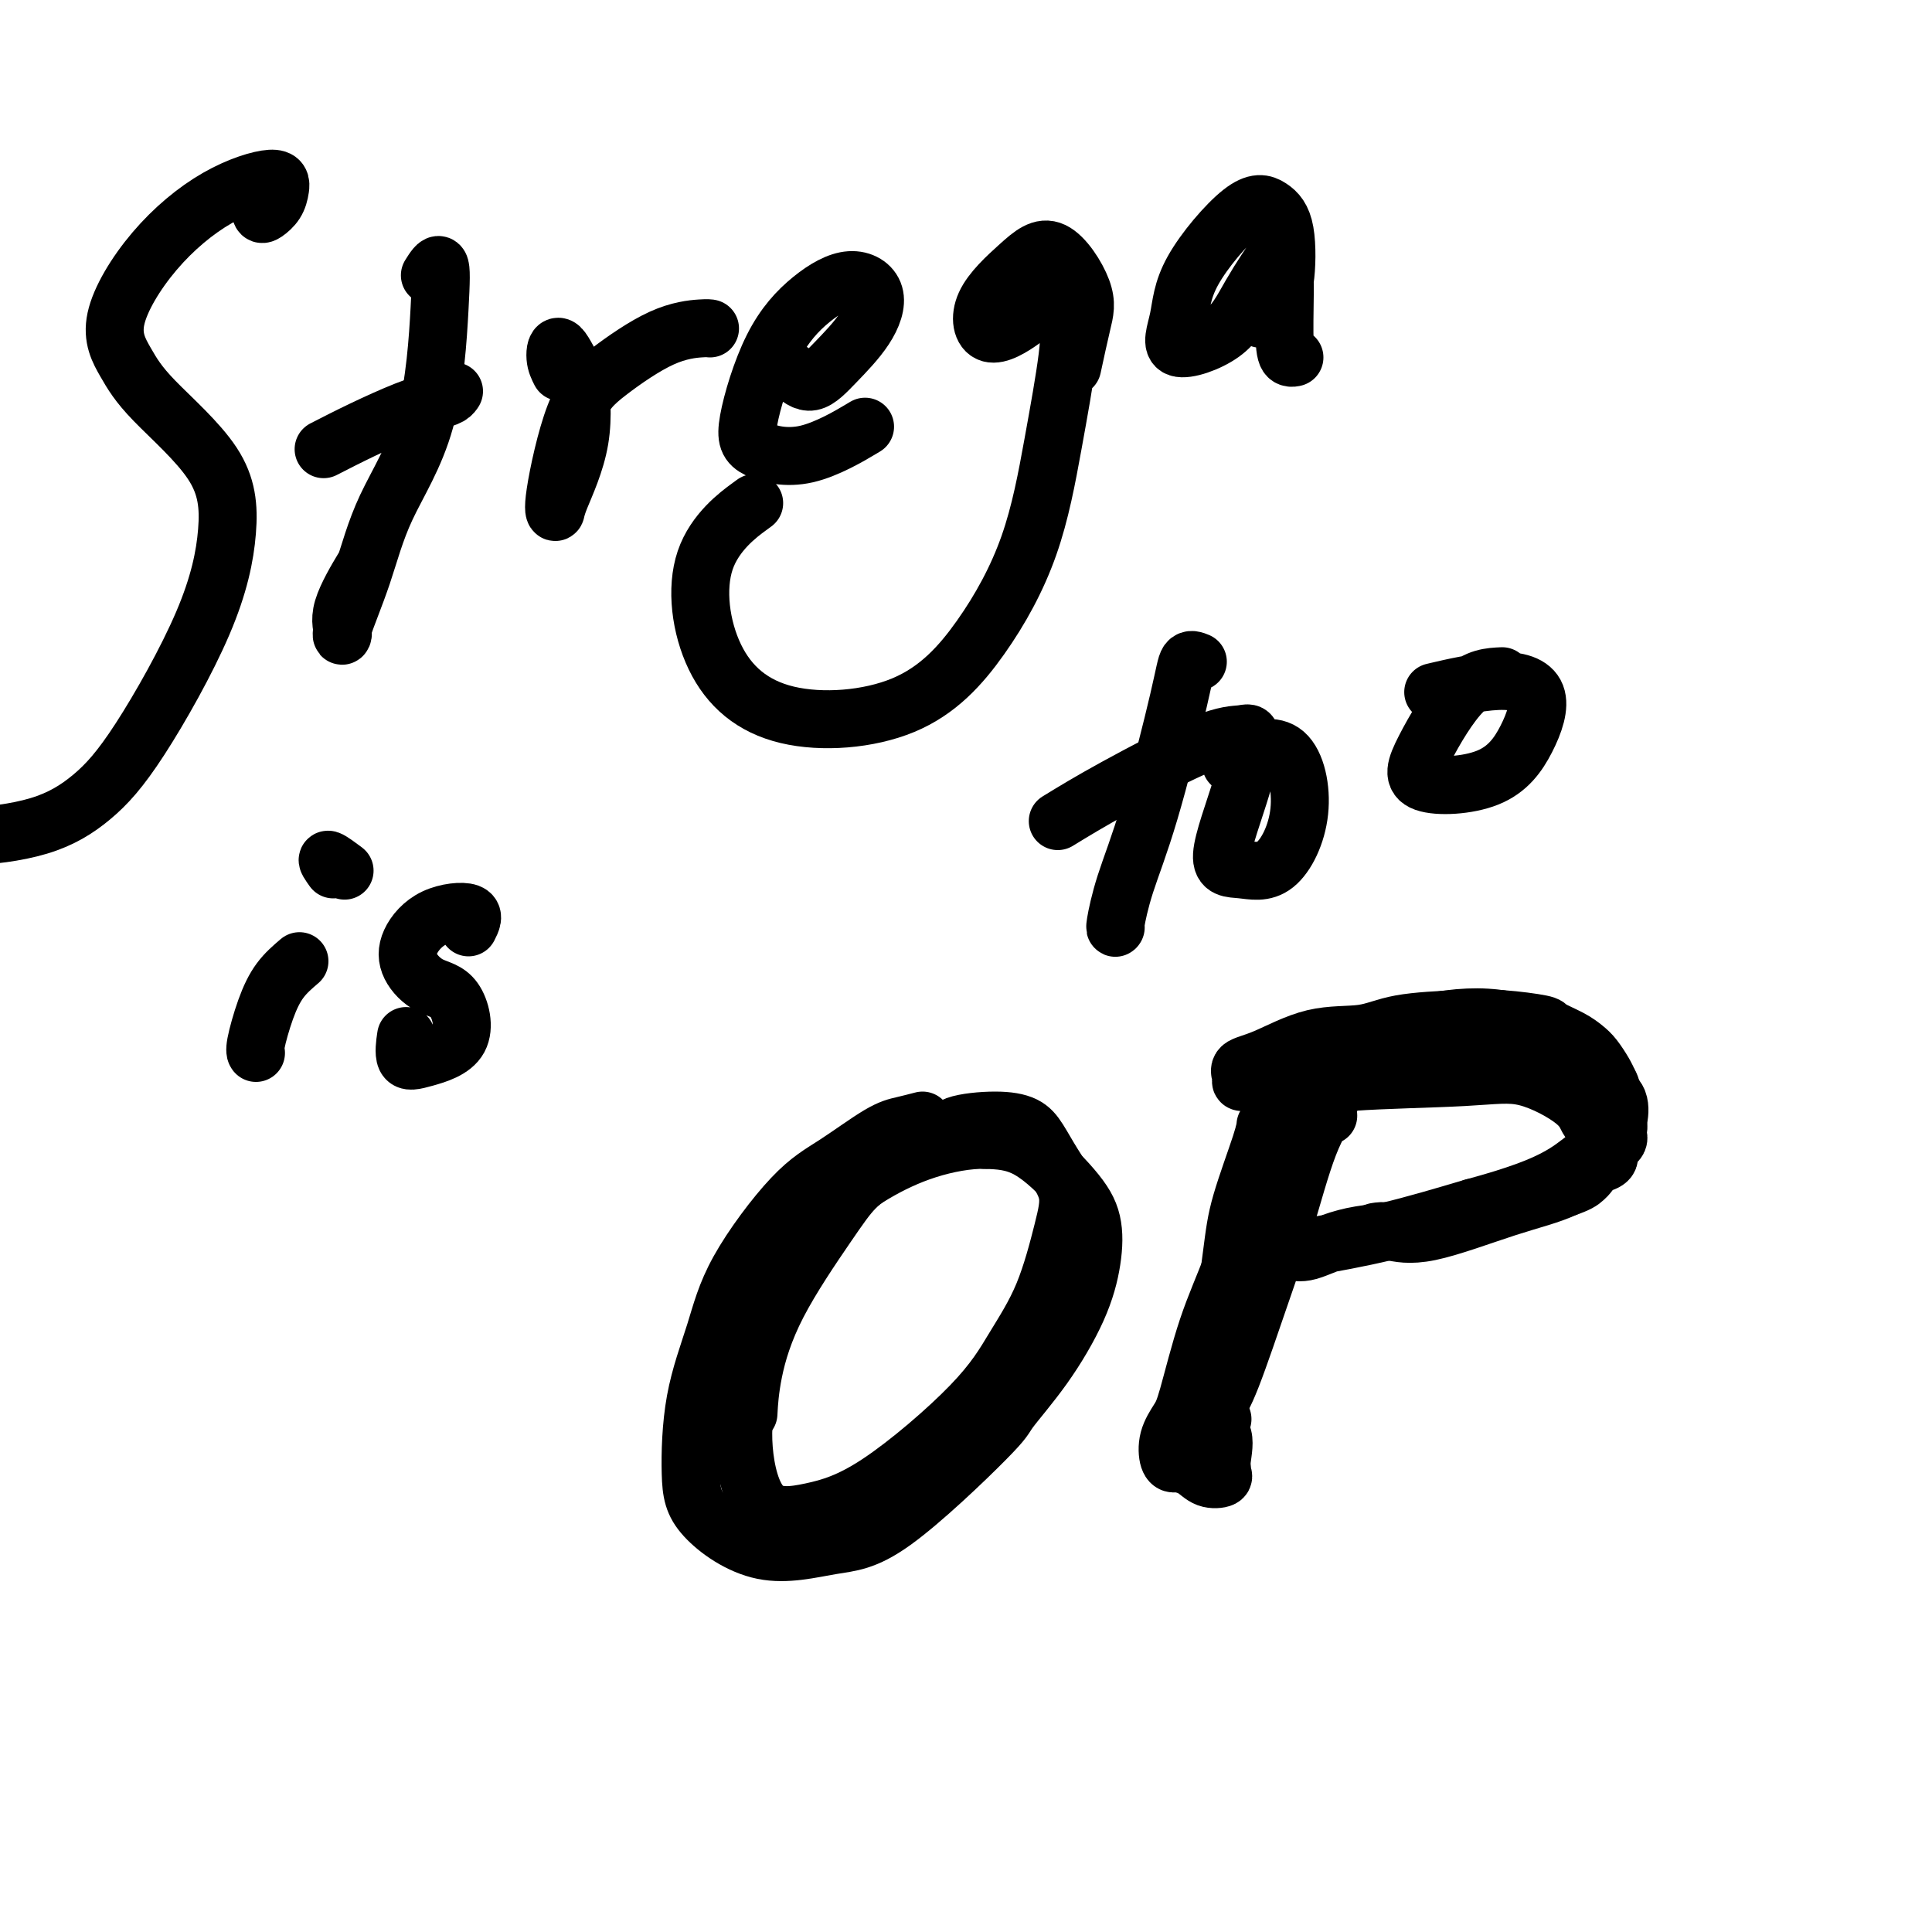
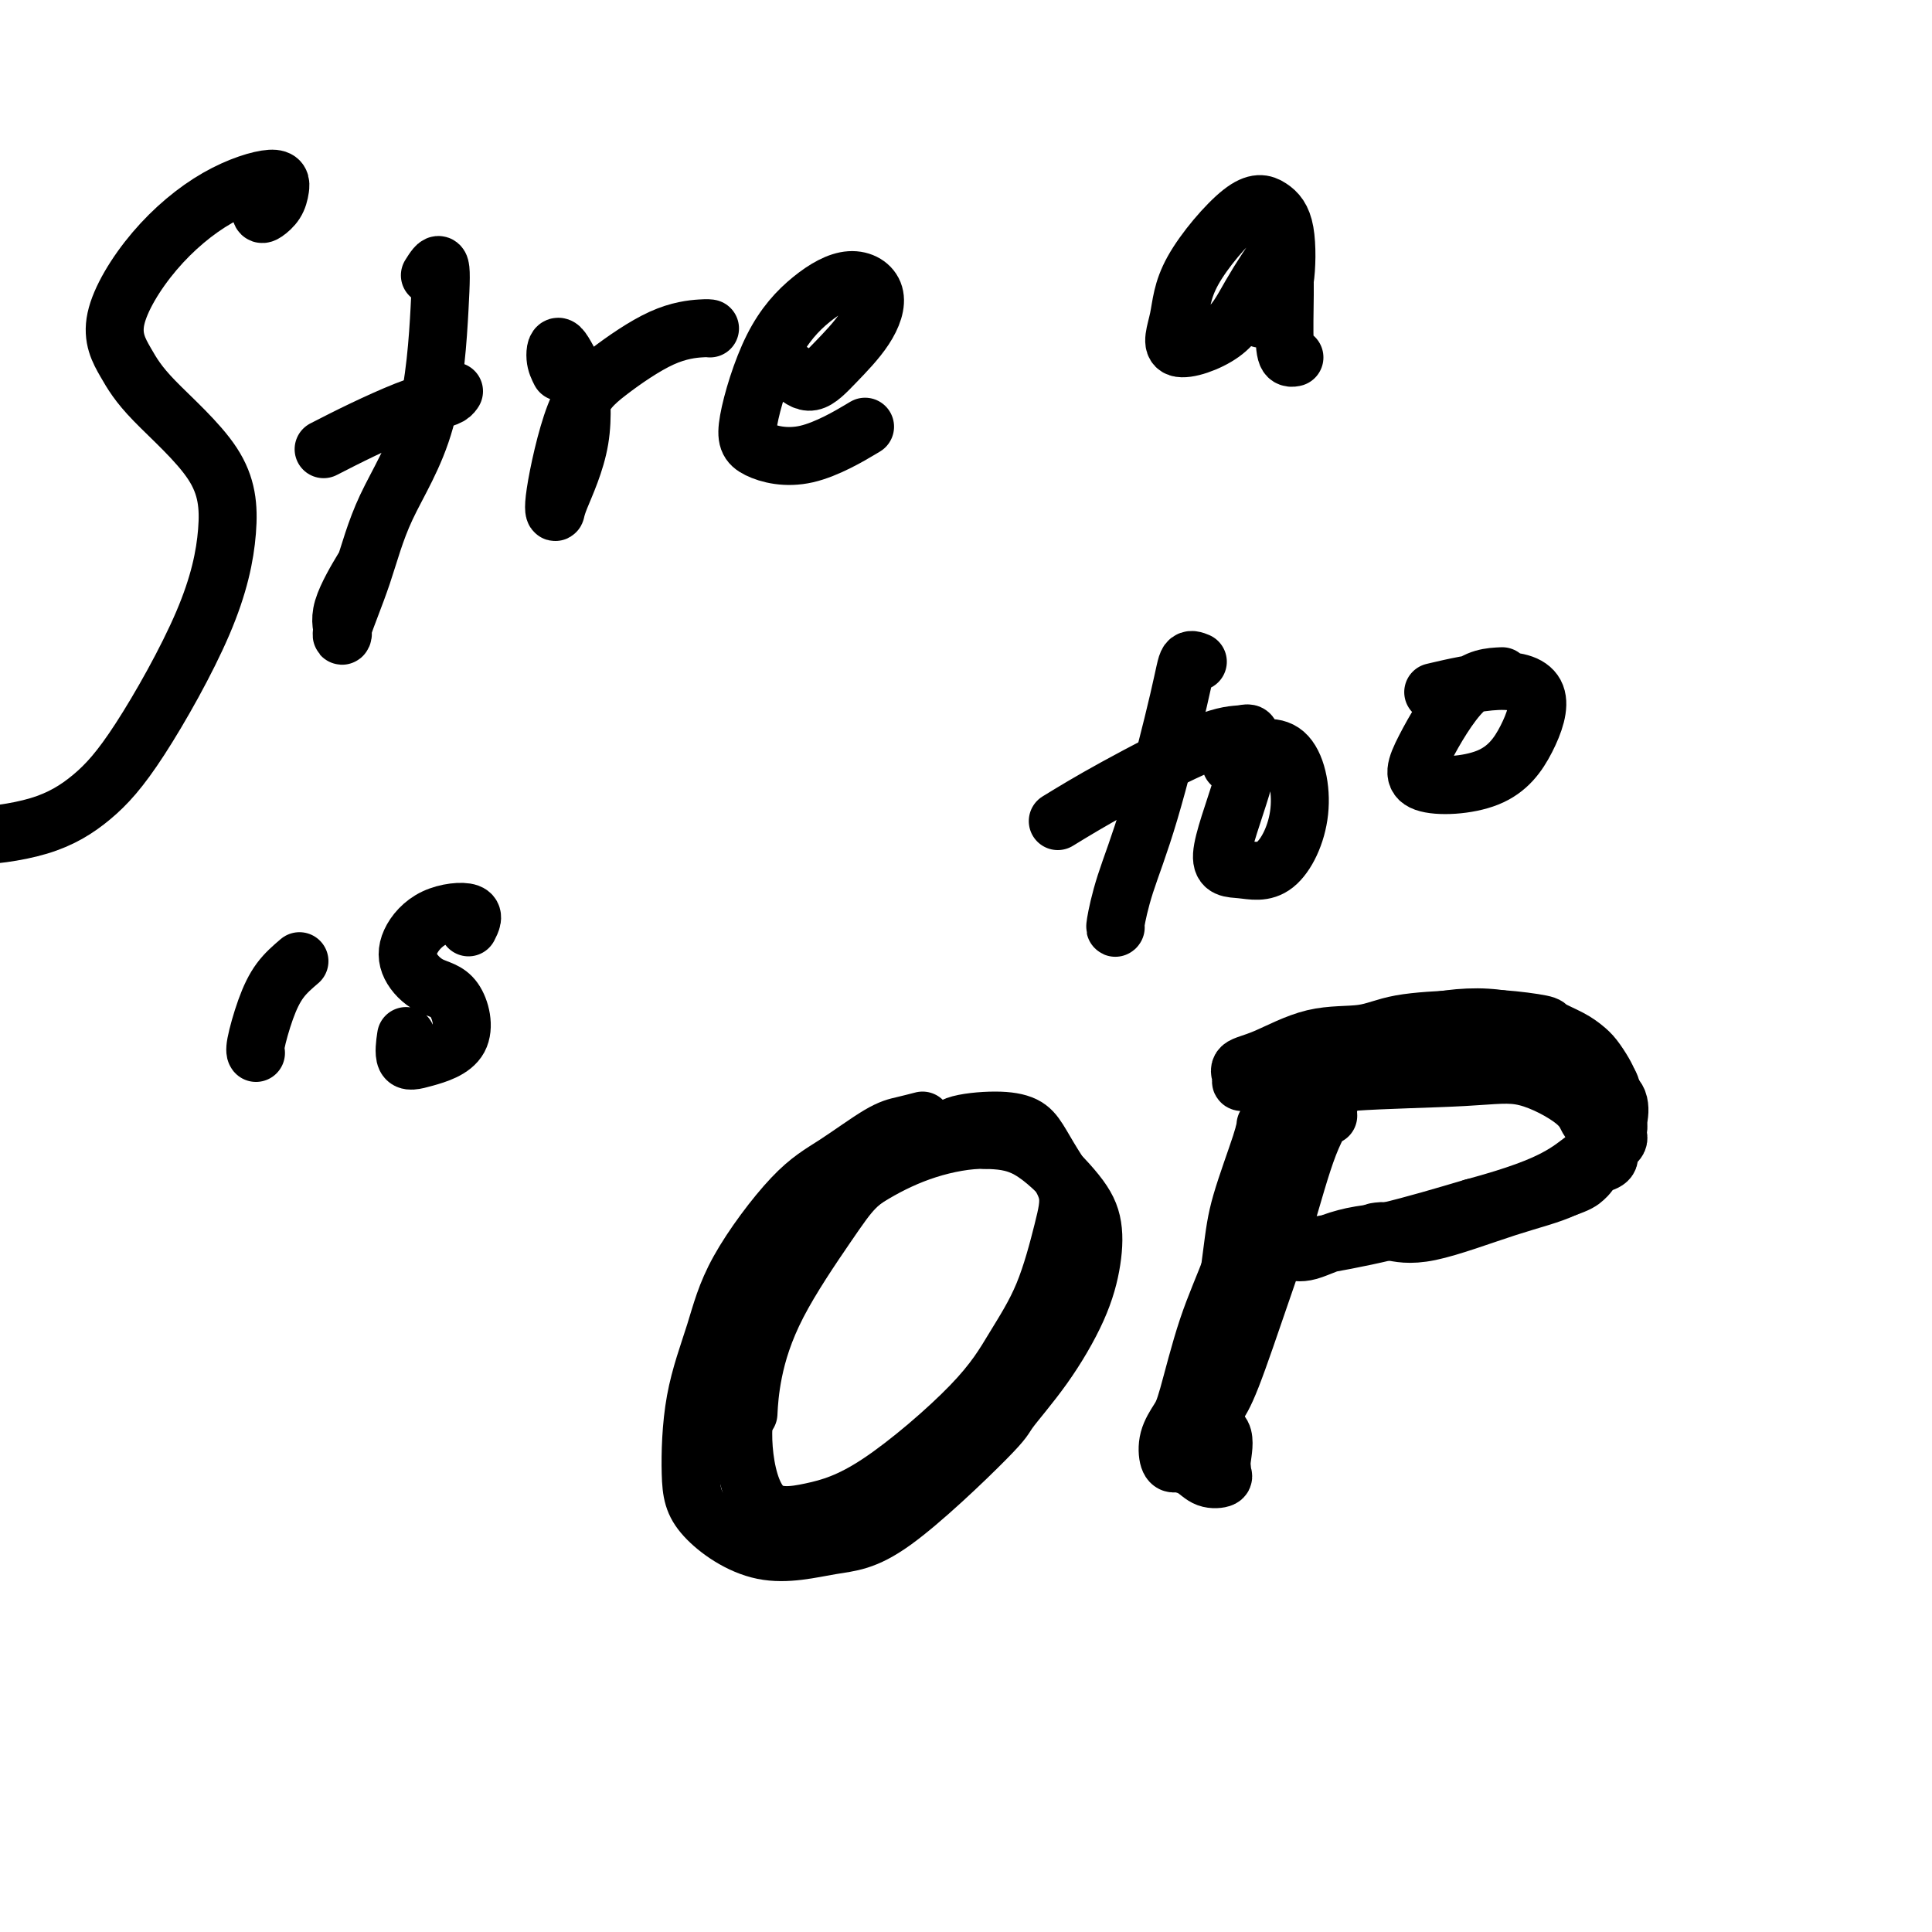
<svg xmlns="http://www.w3.org/2000/svg" viewBox="0 0 400 400" version="1.1">
  <g fill="none" stroke="#000000" stroke-width="12" stroke-linecap="round" stroke-linejoin="round">
    <path d="M54,41c0.016,0.207 0.032,0.415 0,1c-0.032,0.585 -0.113,1.549 0,2c0.113,0.451 0.420,0.391 1,0c0.580,-0.391 1.432,-1.112 2,-2c0.568,-0.888 0.850,-1.941 1,-3c0.150,-1.059 0.168,-2.123 -2,-2c-2.168,0.123 -6.521,1.432 -11,4c-4.479,2.568 -9.085,6.393 -13,11c-3.915,4.607 -7.138,9.994 -8,14c-0.862,4.006 0.637,6.629 2,9c1.363,2.371 2.591,4.490 6,8c3.409,3.510 9.000,8.412 12,13c3.000,4.588 3.410,8.864 3,14c-0.410,5.136 -1.639,11.133 -5,19c-3.361,7.867 -8.854,17.605 -13,24c-4.146,6.395 -6.946,9.446 -10,12c-3.054,2.554 -6.361,4.611 -11,6c-4.639,1.389 -10.611,2.111 -14,2c-3.389,-0.111 -4.194,-1.056 -5,-2" />
    <path d="M-11,171c-2.956,-1.556 -0.844,-5.444 0,-7c0.844,-1.556 0.422,-0.778 0,0" />
    <path d="M89,57c0.811,-1.289 1.622,-2.577 2,-2c0.378,0.577 0.324,3.020 0,9c-0.324,5.980 -0.919,15.496 -3,23c-2.081,7.504 -5.647,12.995 -8,18c-2.353,5.005 -3.491,9.526 -5,14c-1.509,4.474 -3.388,8.903 -4,11c-0.612,2.097 0.042,1.861 0,1c-0.042,-0.861 -0.781,-2.347 0,-5c0.781,-2.653 3.080,-6.472 4,-8c0.920,-1.528 0.460,-0.764 0,0" />
    <path d="M67,93c2.522,-1.292 5.044,-2.585 8,-4c2.956,-1.415 6.347,-2.954 9,-4c2.653,-1.046 4.567,-1.600 6,-2c1.433,-0.400 2.386,-0.646 3,-1c0.614,-0.354 0.890,-0.815 1,-1c0.110,-0.185 0.055,-0.092 0,0" />
    <path d="M116,77c-0.451,-0.886 -0.902,-1.773 -1,-3c-0.098,-1.227 0.155,-2.795 1,-2c0.845,0.795 2.280,3.954 3,5c0.720,1.046 0.726,-0.022 1,2c0.274,2.022 0.816,7.134 0,12c-0.816,4.866 -2.990,9.488 -4,12c-1.010,2.512 -0.857,2.915 -1,3c-0.143,0.085 -0.582,-0.149 0,-4c0.582,-3.851 2.184,-11.319 4,-16c1.816,-4.681 3.846,-6.575 7,-9c3.154,-2.425 7.433,-5.382 11,-7c3.567,-1.618 6.422,-1.897 8,-2c1.578,-0.103 1.879,-0.029 2,0c0.121,0.029 0.060,0.015 0,0" />
    <path d="M164,77c1.283,1.135 2.566,2.270 4,2c1.434,-0.270 3.020,-1.944 5,-4c1.980,-2.056 4.355,-4.492 6,-7c1.645,-2.508 2.559,-5.087 2,-7c-0.559,-1.913 -2.590,-3.159 -5,-3c-2.410,0.159 -5.197,1.722 -8,4c-2.803,2.278 -5.622,5.271 -8,10c-2.378,4.729 -4.317,11.192 -5,15c-0.683,3.808 -0.111,4.959 2,6c2.111,1.041 5.761,1.973 10,1c4.239,-0.973 9.068,-3.849 11,-5c1.932,-1.151 0.966,-0.575 0,0" />
-     <path d="M222,76c0.705,-3.265 1.410,-6.529 2,-9c0.590,-2.471 1.064,-4.148 0,-7c-1.064,-2.852 -3.665,-6.880 -6,-8c-2.335,-1.120 -4.403,0.668 -7,3c-2.597,2.332 -5.722,5.209 -7,8c-1.278,2.791 -0.708,5.496 1,6c1.708,0.504 4.555,-1.195 7,-3c2.445,-1.805 4.490,-3.717 6,-4c1.510,-0.283 2.487,1.064 3,3c0.513,1.936 0.564,4.461 0,9c-0.564,4.539 -1.743,11.090 -3,18c-1.257,6.910 -2.591,14.177 -5,21c-2.409,6.823 -5.894,13.201 -10,19c-4.106,5.799 -8.832,11.020 -16,14c-7.168,2.980 -16.777,3.718 -24,2c-7.223,-1.718 -12.060,-5.894 -15,-12c-2.940,-6.106 -3.984,-14.144 -2,-20c1.984,-5.856 6.995,-9.530 9,-11c2.005,-1.470 1.002,-0.735 0,0" />
    <path d="M261,66c1.058,-1.504 2.116,-3.008 3,-4c0.884,-0.992 1.592,-1.472 2,-4c0.408,-2.528 0.514,-7.102 0,-10c-0.514,-2.898 -1.648,-4.119 -3,-5c-1.352,-0.881 -2.921,-1.423 -6,1c-3.079,2.423 -7.667,7.809 -10,12c-2.333,4.191 -2.411,7.187 -3,10c-0.589,2.813 -1.689,5.444 0,6c1.689,0.556 6.165,-0.962 9,-3c2.835,-2.038 4.027,-4.596 6,-8c1.973,-3.404 4.728,-7.654 6,-9c1.272,-1.346 1.063,0.214 1,2c-0.063,1.786 0.022,3.799 0,7c-0.022,3.201 -0.150,7.590 0,10c0.150,2.410 0.579,2.841 1,3c0.421,0.159 0.835,0.045 1,0c0.165,-0.045 0.083,-0.023 0,0" />
    <path d="M62,199c-1.411,1.207 -2.823,2.415 -4,4c-1.177,1.585 -2.120,3.549 -3,6c-0.880,2.451 -1.699,5.391 -2,7c-0.301,1.609 -0.086,1.888 0,2c0.086,0.112 0.043,0.056 0,0" />
-     <path d="M69,180c-0.762,-1.071 -1.524,-2.143 -1,-2c0.524,0.143 2.333,1.500 3,2c0.667,0.500 0.190,0.143 0,0c-0.190,-0.143 -0.095,-0.071 0,0" />
    <path d="M97,192c0.647,-1.262 1.294,-2.524 0,-3c-1.294,-0.476 -4.531,-0.166 -7,1c-2.469,1.166 -4.172,3.186 -5,5c-0.828,1.814 -0.780,3.421 0,5c0.780,1.579 2.293,3.131 4,4c1.707,0.869 3.610,1.055 5,3c1.390,1.945 2.267,5.648 1,8c-1.267,2.352 -4.680,3.352 -7,4c-2.320,0.648 -3.548,0.944 -4,0c-0.452,-0.944 -0.129,-3.127 0,-4c0.129,-0.873 0.065,-0.437 0,0" />
    <path d="M248,137c-0.765,-0.313 -1.529,-0.626 -2,0c-0.471,0.626 -0.648,2.192 -2,8c-1.352,5.808 -3.879,15.857 -6,23c-2.121,7.143 -3.837,11.378 -5,15c-1.163,3.622 -1.775,6.629 -2,8c-0.225,1.371 -0.064,1.106 0,1c0.064,-0.106 0.032,-0.053 0,0" />
    <path d="M219,170c3.258,-1.994 6.516,-3.988 12,-7c5.484,-3.012 13.193,-7.041 18,-9c4.807,-1.959 6.713,-1.846 8,-2c1.287,-0.154 1.956,-0.573 2,1c0.044,1.573 -0.536,5.138 -2,10c-1.464,4.862 -3.812,11.021 -4,14c-0.188,2.979 1.783,2.779 4,3c2.217,0.221 4.682,0.861 7,-1c2.318,-1.861 4.491,-6.225 5,-11c0.509,-4.775 -0.647,-9.960 -3,-12c-2.353,-2.040 -5.903,-0.934 -8,0c-2.097,0.934 -2.742,1.695 -3,2c-0.258,0.305 -0.129,0.152 0,0" />
    <path d="M311,140c-2.565,0.117 -5.131,0.234 -8,3c-2.869,2.766 -6.042,8.183 -8,12c-1.958,3.817 -2.701,6.036 0,7c2.701,0.964 8.844,0.672 13,-1c4.156,-1.672 6.324,-4.724 8,-8c1.676,-3.276 2.862,-6.775 2,-9c-0.862,-2.225 -3.770,-3.176 -8,-3c-4.230,0.176 -9.780,1.479 -12,2c-2.220,0.521 -1.110,0.261 0,0" />
    <path d="M191,232c-1.346,0.348 -2.692,0.696 -4,1c-1.308,0.304 -2.579,0.564 -5,2c-2.421,1.436 -5.994,4.049 -9,6c-3.006,1.951 -5.447,3.240 -9,7c-3.553,3.760 -8.218,9.989 -11,15c-2.782,5.011 -3.683,8.802 -5,13c-1.317,4.198 -3.052,8.803 -4,14c-0.948,5.197 -1.110,10.987 -1,15c0.110,4.013 0.493,6.249 3,9c2.507,2.751 7.139,6.018 12,7c4.861,0.982 9.949,-0.321 14,-1c4.051,-0.679 7.063,-0.733 13,-5c5.937,-4.267 14.799,-12.746 19,-17c4.201,-4.254 3.741,-4.282 5,-6c1.259,-1.718 4.238,-5.127 7,-9c2.762,-3.873 5.305,-8.211 7,-12c1.695,-3.789 2.540,-7.029 3,-10c0.460,-2.971 0.536,-5.673 0,-8c-0.536,-2.327 -1.683,-4.280 -4,-7c-2.317,-2.720 -5.805,-6.206 -9,-8c-3.195,-1.794 -6.098,-1.897 -9,-2" />
    <path d="M204,236c-3.563,-0.081 -7.970,0.718 -12,2c-4.030,1.282 -7.685,3.049 -11,5c-3.315,1.951 -6.292,4.086 -10,9c-3.708,4.914 -8.146,12.608 -11,19c-2.854,6.392 -4.124,11.483 -5,16c-0.876,4.517 -1.359,8.460 -1,13c0.359,4.540 1.560,9.678 4,12c2.440,2.322 6.119,1.829 10,1c3.881,-0.829 7.964,-1.994 14,-6c6.036,-4.006 14.026,-10.853 19,-16c4.974,-5.147 6.932,-8.595 9,-12c2.068,-3.405 4.247,-6.767 6,-11c1.753,-4.233 3.079,-9.337 4,-13c0.921,-3.663 1.437,-5.886 1,-8c-0.437,-2.114 -1.826,-4.120 -3,-6c-1.174,-1.880 -2.132,-3.635 -3,-5c-0.868,-1.365 -1.644,-2.341 -3,-3c-1.356,-0.659 -3.291,-1.001 -6,-1c-2.709,0.001 -6.191,0.347 -8,1c-1.809,0.653 -1.945,1.615 -4,3c-2.055,1.385 -6.027,3.192 -10,5" />
    <path d="M184,241c-3.529,2.093 -5.352,3.325 -7,5c-1.648,1.675 -3.121,3.791 -6,8c-2.879,4.209 -7.163,10.510 -10,16c-2.837,5.490 -4.225,10.171 -5,14c-0.775,3.829 -0.936,6.808 -1,8c-0.064,1.192 -0.032,0.596 0,0" />
    <path d="M262,237c-0.001,-1.116 -0.002,-2.231 0,-3c0.002,-0.769 0.007,-1.191 0,-1c-0.007,0.191 -0.027,0.995 -1,4c-0.973,3.005 -2.901,8.210 -4,12c-1.099,3.790 -1.370,6.163 -2,11c-0.630,4.837 -1.617,12.136 -2,16c-0.383,3.864 -0.160,4.291 0,5c0.160,0.709 0.259,1.699 0,2c-0.259,0.301 -0.875,-0.087 0,-4c0.875,-3.913 3.239,-11.350 5,-17c1.761,-5.650 2.917,-9.513 4,-13c1.083,-3.487 2.093,-6.599 3,-10c0.907,-3.401 1.713,-7.089 2,-9c0.287,-1.911 0.056,-2.043 0,-2c-0.056,0.043 0.062,0.260 -1,3c-1.062,2.740 -3.304,8.002 -5,13c-1.696,4.998 -2.846,9.731 -5,17c-2.154,7.269 -5.311,17.072 -7,23c-1.689,5.928 -1.911,7.979 -2,9c-0.089,1.021 -0.044,1.010 0,1" />
-     <path d="M247,294c-3.100,10.224 -0.850,3.784 1,-3c1.850,-6.784 3.299,-13.910 5,-21c1.701,-7.090 3.653,-14.142 6,-20c2.347,-5.858 5.089,-10.522 6,-13c0.911,-2.478 -0.008,-2.769 0,-3c0.008,-0.231 0.943,-0.404 0,4c-0.943,4.404 -3.766,13.383 -6,21c-2.234,7.617 -3.880,13.873 -5,19c-1.120,5.127 -1.712,9.127 -2,12c-0.288,2.873 -0.270,4.620 0,5c0.270,0.380 0.791,-0.606 1,-1c0.209,-0.394 0.104,-0.197 0,0" />
    <path d="M264,239c-0.822,-1.623 -1.644,-3.247 -2,-4c-0.356,-0.753 -0.246,-0.637 1,-2c1.246,-1.363 3.630,-4.206 6,-6c2.370,-1.794 4.728,-2.538 11,-3c6.272,-0.462 16.459,-0.644 23,-1c6.541,-0.356 9.435,-0.888 13,0c3.565,0.888 7.800,3.197 10,5c2.200,1.803 2.363,3.100 3,4c0.637,0.900 1.746,1.401 2,3c0.254,1.599 -0.346,4.295 -1,6c-0.654,1.705 -1.361,2.419 -2,3c-0.639,0.581 -1.210,1.029 -4,2c-2.790,0.971 -7.801,2.467 -13,4c-5.199,1.533 -10.587,3.105 -16,4c-5.413,0.895 -10.851,1.114 -15,2c-4.149,0.886 -7.010,2.440 -9,3c-1.990,0.560 -3.108,0.125 -4,0c-0.892,-0.125 -1.559,0.059 -1,0c0.559,-0.059 2.343,-0.362 6,-1c3.657,-0.638 9.188,-1.611 15,-3c5.812,-1.389 11.906,-3.195 18,-5" />
    <path d="M305,250c9.422,-2.546 13.978,-4.409 17,-6c3.022,-1.591 4.511,-2.908 6,-4c1.489,-1.092 2.979,-1.958 4,-3c1.021,-1.042 1.572,-2.260 2,-3c0.428,-0.740 0.732,-1.002 1,-2c0.268,-0.998 0.499,-2.733 0,-4c-0.499,-1.267 -1.730,-2.065 -3,-3c-1.270,-0.935 -2.580,-2.005 -4,-3c-1.420,-0.995 -2.952,-1.914 -6,-3c-3.048,-1.086 -7.613,-2.338 -11,-3c-3.387,-0.662 -5.594,-0.733 -9,-1c-3.406,-0.267 -8.009,-0.728 -12,0c-3.991,0.728 -7.371,2.647 -10,4c-2.629,1.353 -4.508,2.141 -6,3c-1.492,0.859 -2.598,1.788 -3,2c-0.402,0.212 -0.101,-0.295 0,-1c0.101,-0.705 0.002,-1.609 2,-3c1.998,-1.391 6.092,-3.270 11,-5c4.908,-1.730 10.629,-3.312 16,-4c5.371,-0.688 10.392,-0.482 15,1c4.608,1.482 8.804,4.241 13,7" />
    <path d="M328,219c2.845,2.124 3.457,3.934 4,6c0.543,2.066 1.018,4.386 1,7c-0.018,2.614 -0.528,5.520 -2,8c-1.472,2.480 -3.904,4.535 -7,6c-3.096,1.465 -6.854,2.340 -12,4c-5.146,1.660 -11.678,4.105 -16,5c-4.322,0.895 -6.433,0.241 -8,0c-1.567,-0.241 -2.591,-0.069 -3,0c-0.409,0.069 -0.205,0.034 0,0" />
    <path d="M275,231c-0.089,-1.245 -0.177,-2.490 0,-3c0.177,-0.510 0.620,-0.286 0,1c-0.620,1.286 -2.302,3.633 -4,8c-1.698,4.367 -3.411,10.754 -5,16c-1.589,5.246 -3.055,9.352 -5,15c-1.945,5.648 -4.369,12.839 -6,17c-1.631,4.161 -2.470,5.291 -3,6c-0.530,0.709 -0.751,0.996 -1,1c-0.249,0.004 -0.525,-0.275 0,-3c0.525,-2.725 1.851,-7.896 3,-12c1.149,-4.104 2.122,-7.140 4,-12c1.878,-4.860 4.662,-11.542 6,-16c1.338,-4.458 1.232,-6.690 2,-9c0.768,-2.310 2.411,-4.696 3,-6c0.589,-1.304 0.125,-1.524 0,-2c-0.125,-0.476 0.088,-1.208 0,-1c-0.088,0.208 -0.477,1.355 -2,5c-1.523,3.645 -4.179,9.789 -6,16c-1.821,6.211 -2.806,12.489 -4,18c-1.194,5.511 -2.597,10.256 -4,15" />
    <path d="M253,285c-2.474,10.798 -0.661,10.791 0,12c0.661,1.209 0.168,3.632 0,5c-0.168,1.368 -0.011,1.681 0,2c0.011,0.319 -0.123,0.646 0,1c0.123,0.354 0.503,0.736 0,1c-0.503,0.264 -1.889,0.410 -3,0c-1.111,-0.410 -1.945,-1.375 -3,-2c-1.055,-0.625 -2.329,-0.909 -3,-1c-0.671,-0.091 -0.739,0.010 -1,0c-0.261,-0.010 -0.714,-0.132 -1,-1c-0.286,-0.868 -0.404,-2.481 0,-4c0.404,-1.519 1.332,-2.945 2,-4c0.668,-1.055 1.077,-1.740 2,-5c0.923,-3.260 2.360,-9.096 4,-14c1.640,-4.904 3.482,-8.875 5,-13c1.518,-4.125 2.711,-8.404 4,-12c1.289,-3.596 2.676,-6.510 4,-9c1.324,-2.490 2.587,-4.555 3,-6c0.413,-1.445 -0.025,-2.270 0,-3c0.025,-0.730 0.512,-1.365 1,-2" />
-     <path d="M267,230c4.045,-10.686 1.657,-3.401 1,-1c-0.657,2.401 0.416,-0.082 1,-1c0.584,-0.918 0.678,-0.272 1,0c0.322,0.272 0.870,0.171 1,0c0.130,-0.171 -0.159,-0.413 0,-1c0.159,-0.587 0.764,-1.519 1,-2c0.236,-0.481 0.102,-0.512 0,-1c-0.102,-0.488 -0.171,-1.434 0,-2c0.171,-0.566 0.583,-0.753 1,-1c0.417,-0.247 0.840,-0.552 1,-1c0.160,-0.448 0.057,-1.037 0,-1c-0.057,0.037 -0.067,0.701 0,1c0.067,0.299 0.210,0.234 0,1c-0.210,0.766 -0.774,2.362 -1,3c-0.226,0.638 -0.113,0.319 0,0" />
    <path d="M273,222c-1.975,0.309 -3.950,0.619 -5,1c-1.050,0.381 -1.175,0.835 -2,1c-0.825,0.165 -2.350,0.042 -3,0c-0.650,-0.042 -0.426,-0.004 -1,0c-0.574,0.004 -1.947,-0.027 -3,0c-1.053,0.027 -1.788,0.112 -2,0c-0.212,-0.112 0.097,-0.421 0,-1c-0.097,-0.579 -0.602,-1.430 0,-2c0.602,-0.570 2.311,-0.860 5,-2c2.689,-1.140 6.357,-3.129 10,-4c3.643,-0.871 7.260,-0.622 10,-1c2.740,-0.378 4.601,-1.381 8,-2c3.399,-0.619 8.335,-0.854 12,-1c3.665,-0.146 6.060,-0.205 9,0c2.940,0.205 6.426,0.673 8,1c1.574,0.327 1.238,0.514 2,1c0.762,0.486 2.624,1.271 4,2c1.376,0.729 2.266,1.402 3,2c0.734,0.598 1.313,1.123 2,2c0.687,0.877 1.482,2.108 2,3c0.518,0.892 0.759,1.446 1,2" />
    <path d="M333,224c1.234,1.974 0.320,2.409 0,3c-0.320,0.591 -0.047,1.338 0,2c0.047,0.662 -0.131,1.238 0,2c0.131,0.762 0.572,1.710 1,2c0.428,0.290 0.844,-0.077 1,0c0.156,0.077 0.052,0.597 0,1c-0.052,0.403 -0.050,0.689 0,1c0.050,0.311 0.150,0.647 0,1c-0.150,0.353 -0.548,0.722 -1,1c-0.452,0.278 -0.956,0.466 -1,1c-0.044,0.534 0.373,1.413 0,2c-0.373,0.587 -1.535,0.882 -2,1c-0.465,0.118 -0.232,0.059 0,0" />
  </g>
</svg>